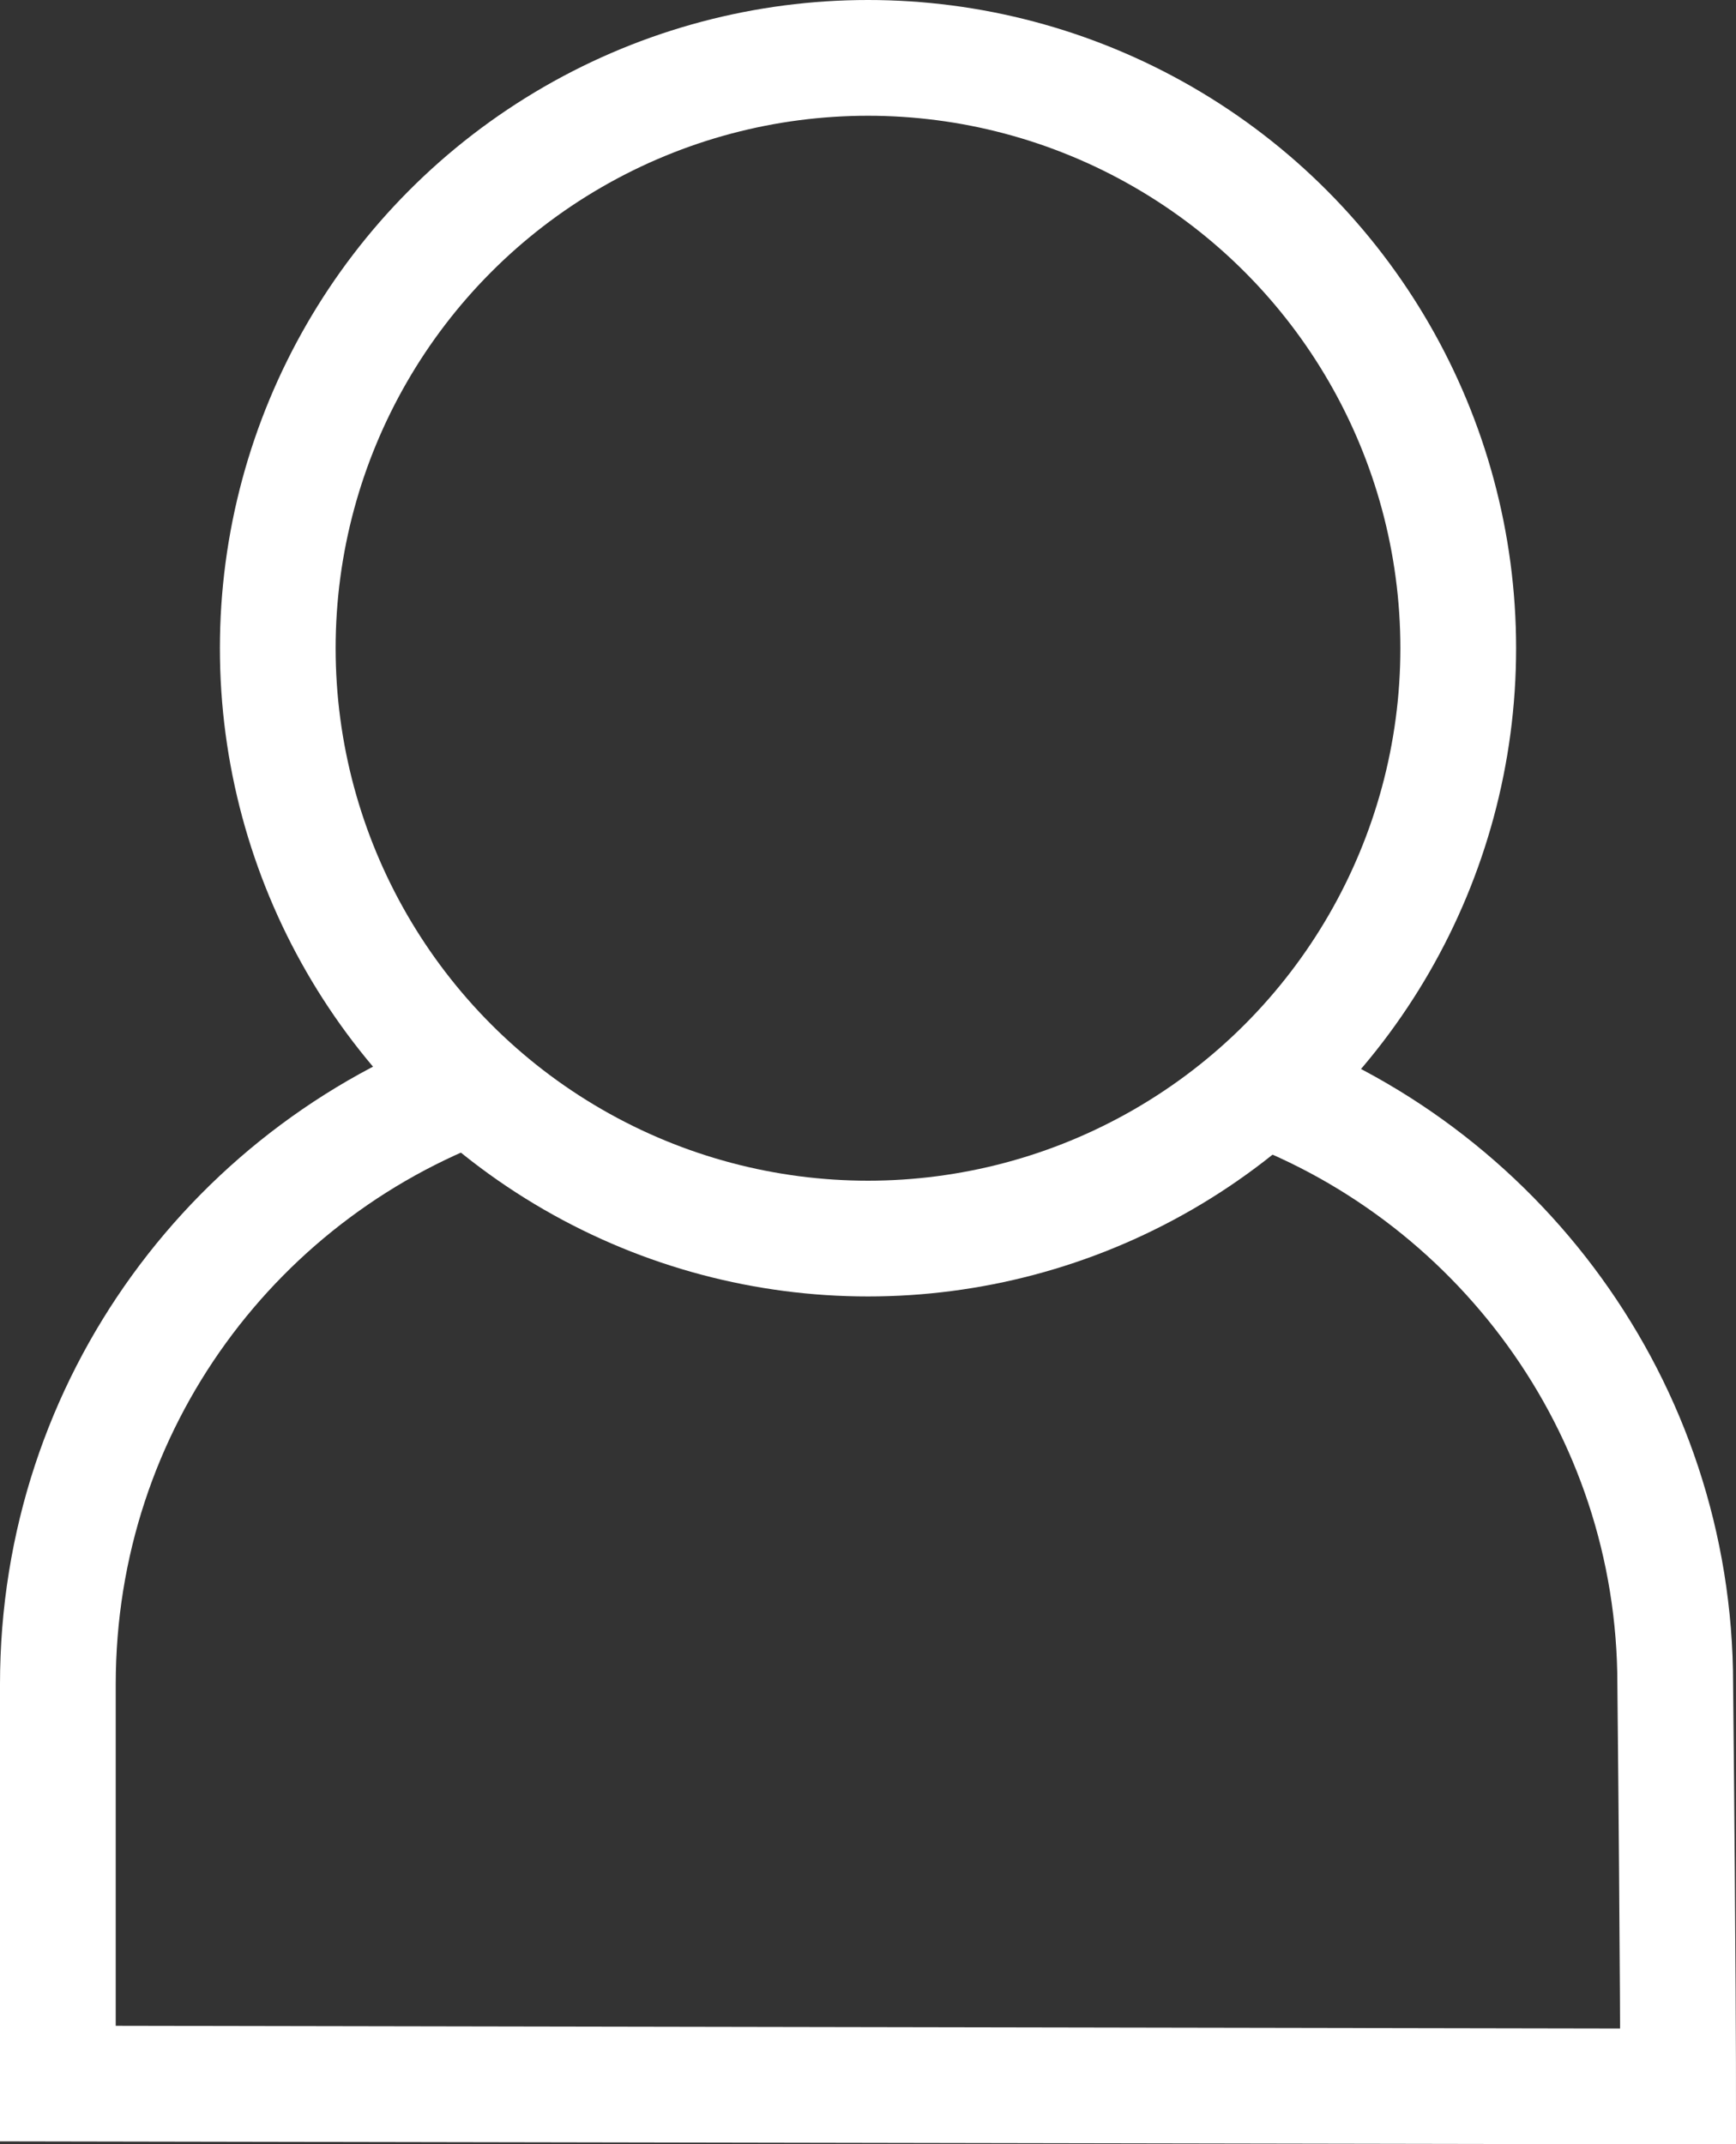
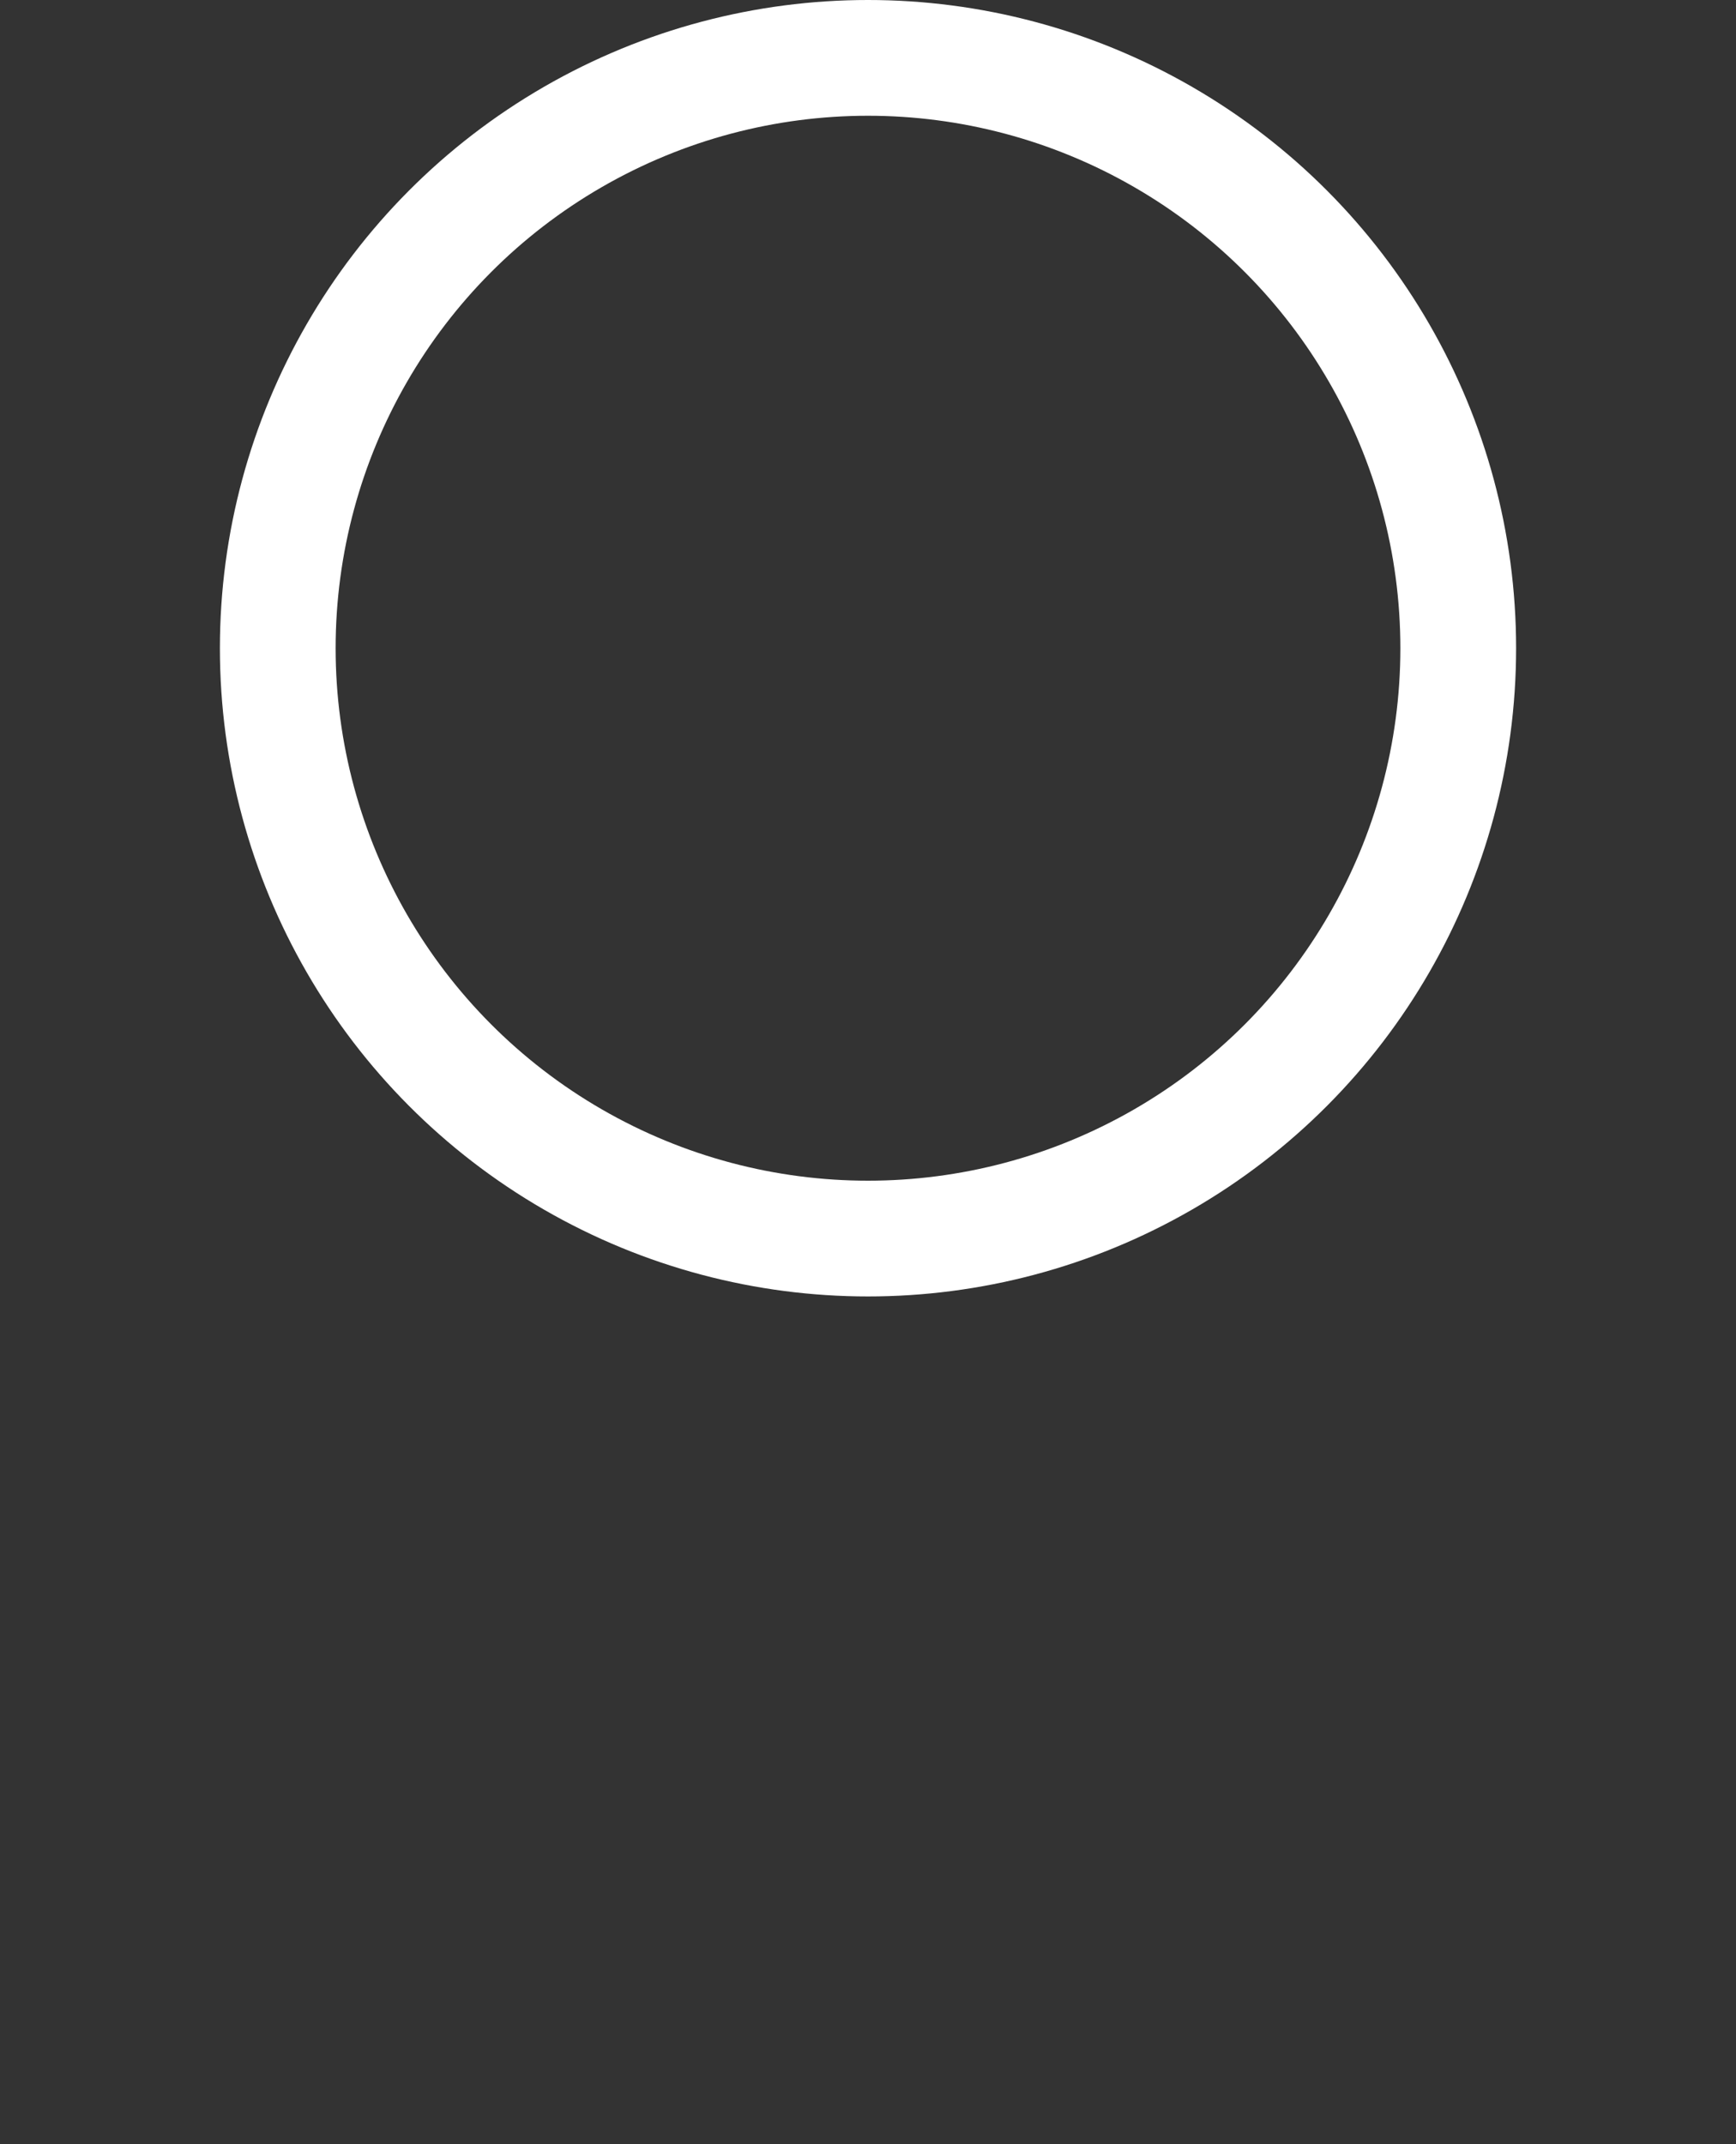
<svg xmlns="http://www.w3.org/2000/svg" version="1.1" id="Warstwa_1" x="0px" y="0px" viewBox="0 0 60 74.1" style="enable-background:new 0 0 60 74.1;" xml:space="preserve">
  <rect x="0" y="0" width="60" height="74.1" fill="#333333" stroke="none" />
  <style type="text/css">
	.st0{fill:none;stroke:#FFFFFF;stroke-width:4;stroke-miterlimit:10;}
</style>
  <g>
-     <path class="st0" d="M43.1,37.4c8.6,3,14.8,11.2,14.8,20.8C58,68.1,58,72.1,58,72.1L2,72c0,0,0-1.6,0-13.8   c0-9.7,6.2-17.9,14.9-20.9" />
    <circle class="st0" cx="30" cy="22.4" r="20.4" />
  </g>
</svg>